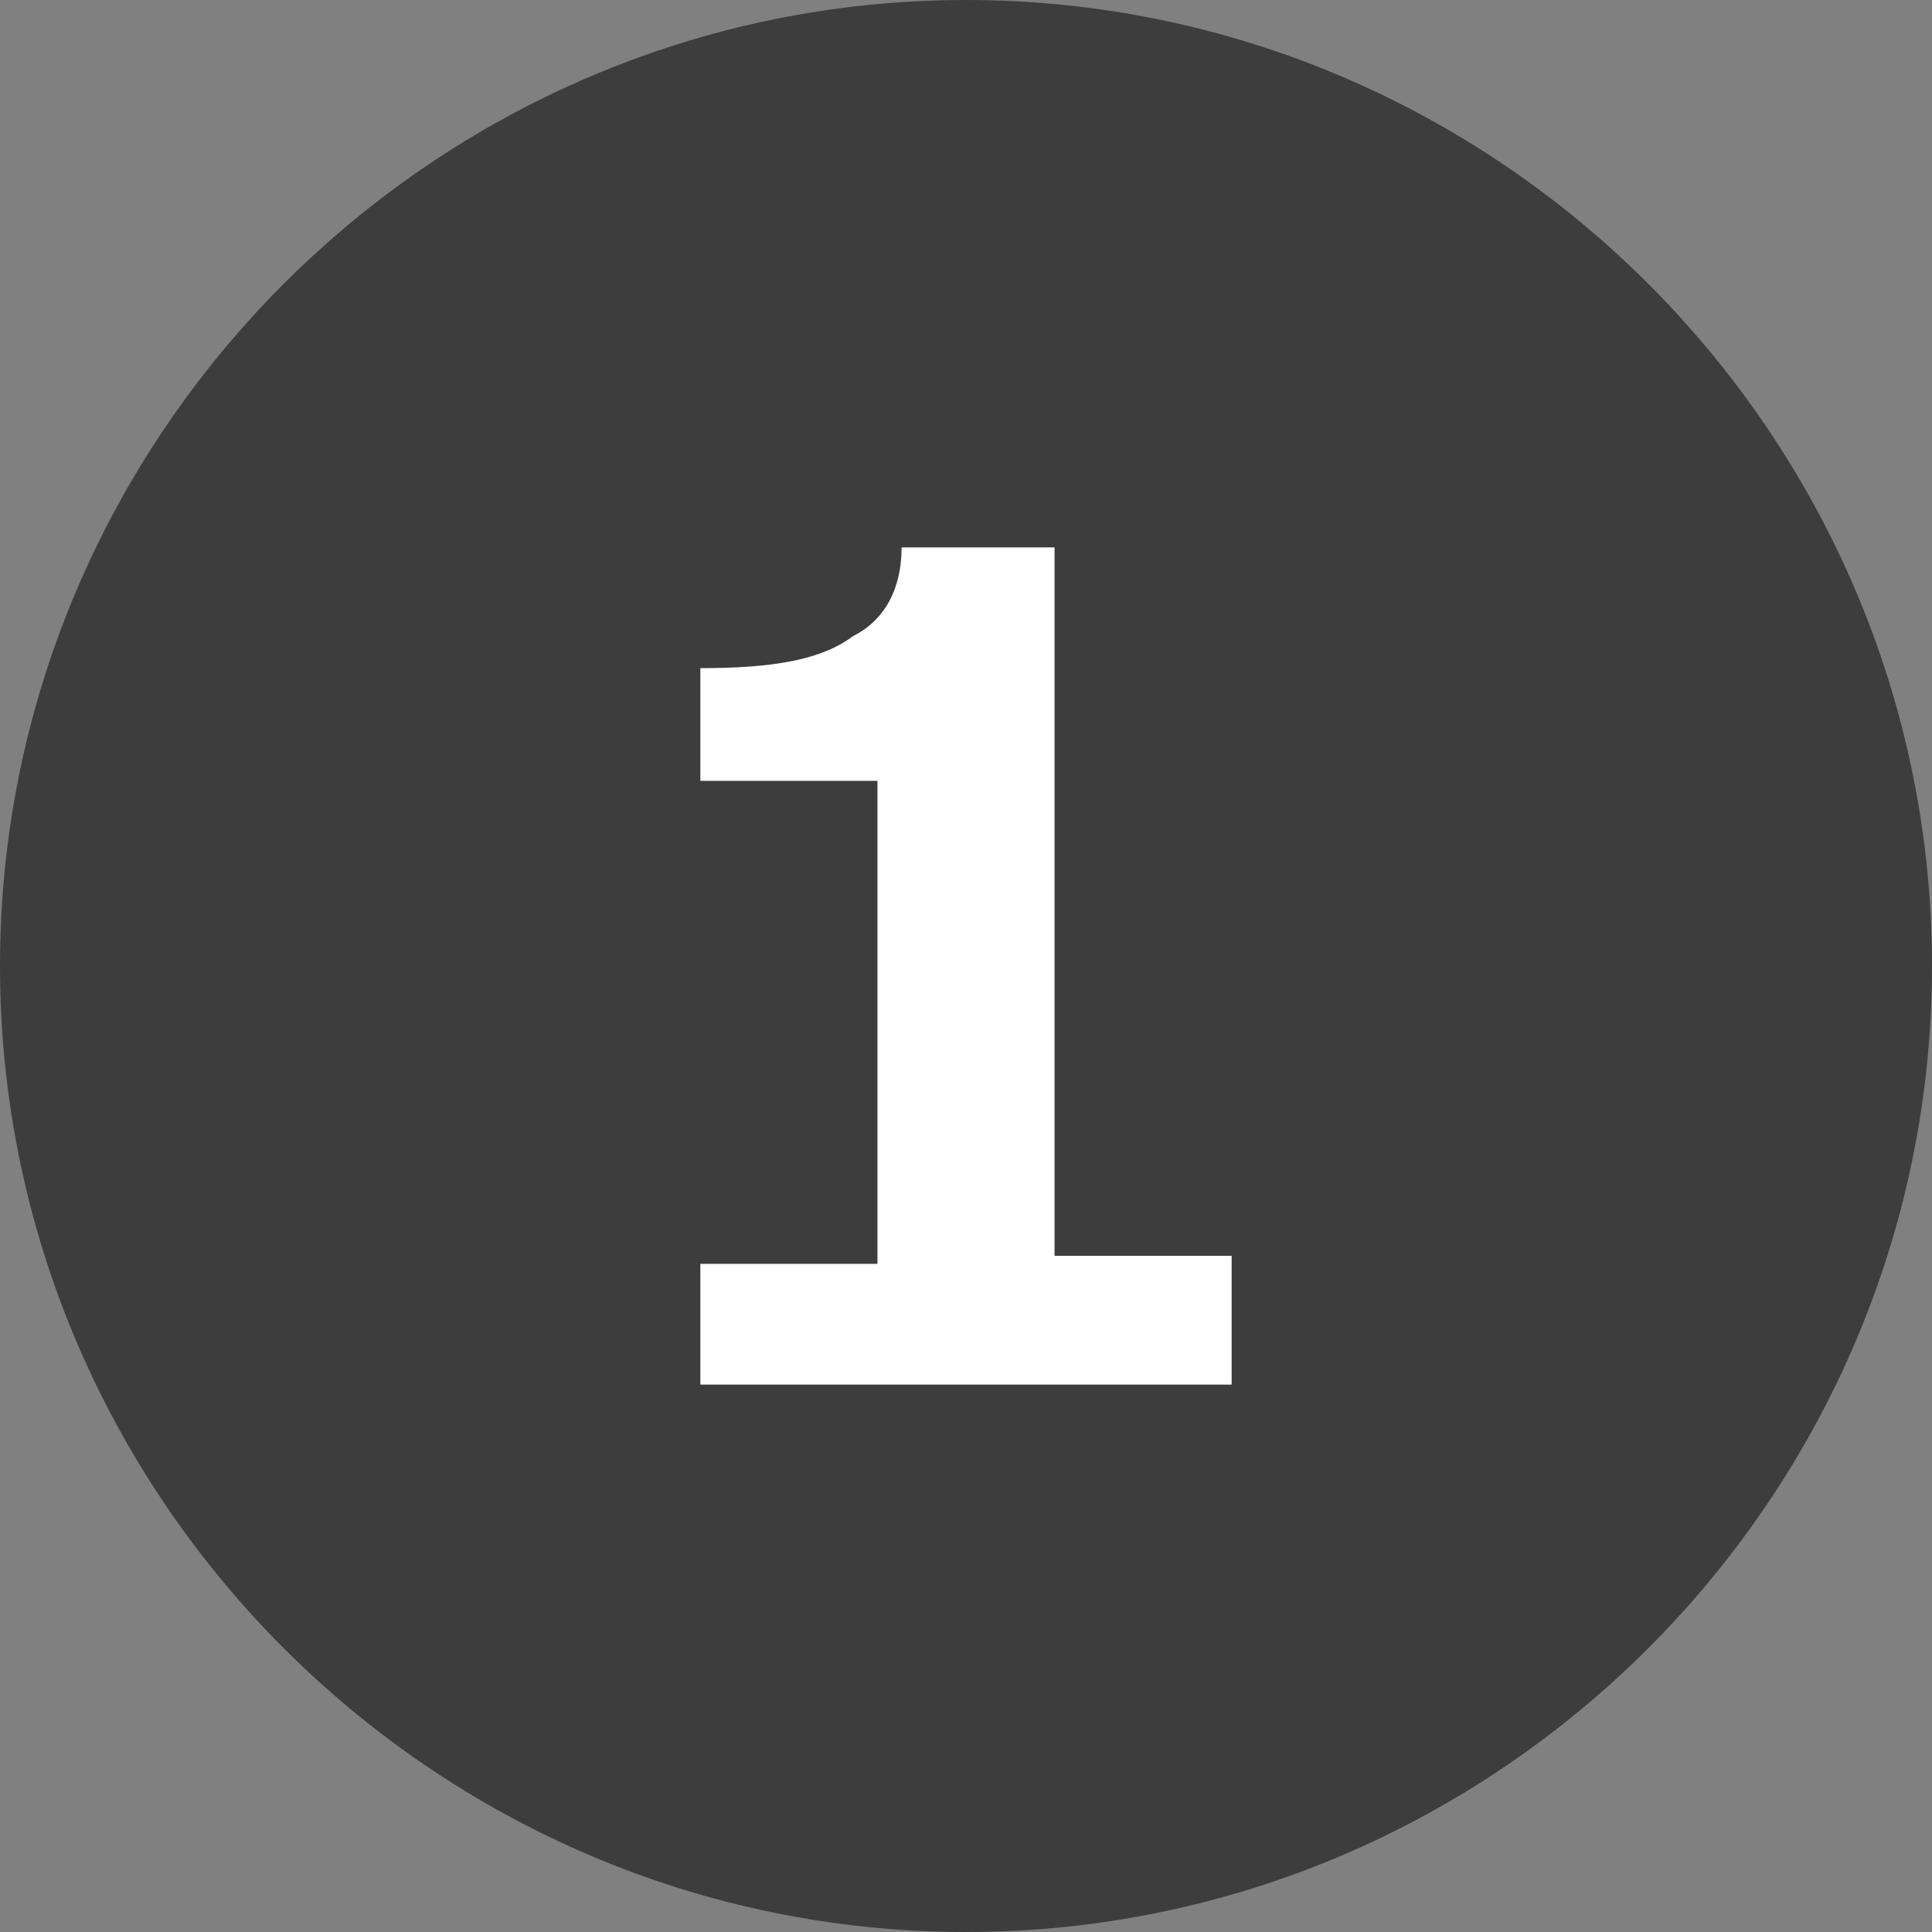
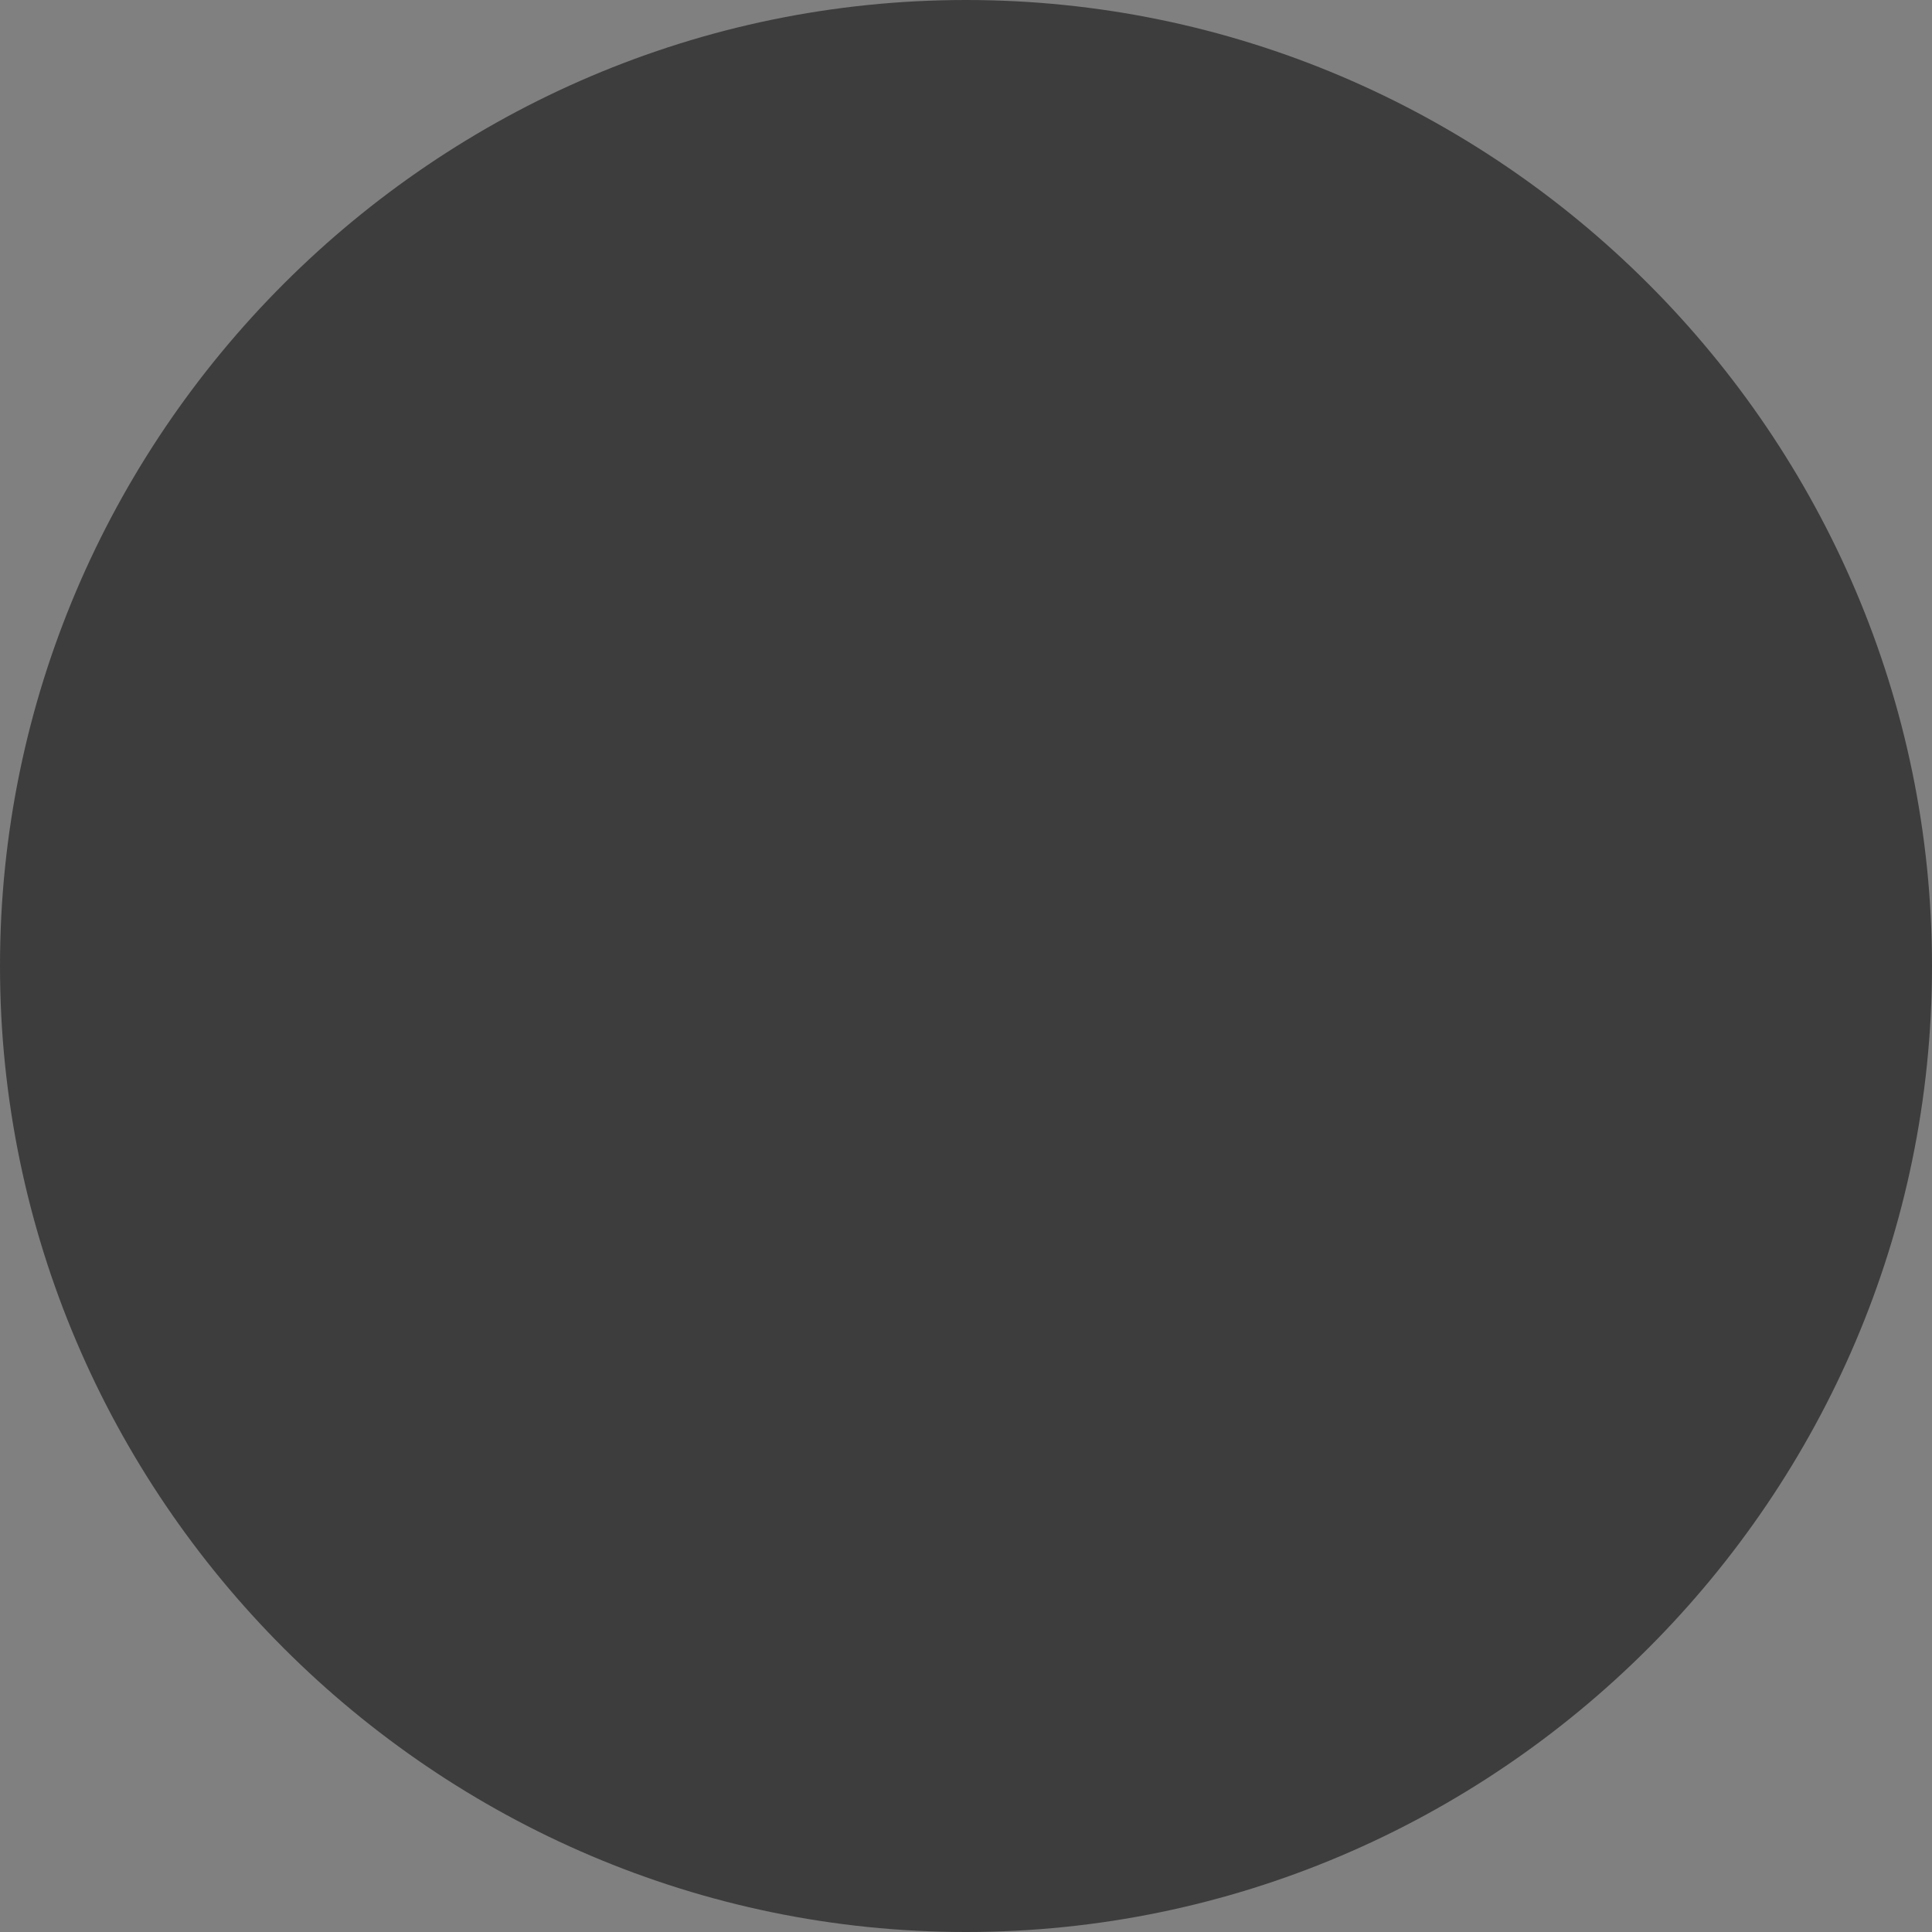
<svg xmlns="http://www.w3.org/2000/svg" id="レイヤー_1" viewBox="0 0 24 24">
  <rect x="0" y="0" width="24" height="24" fill="#808080" stroke="none" />
  <style>.st0{fill:#3D3D3D;} .st1{enable-background:new ;} .st2{fill:#FFFFFF;}</style>
  <path class="st0" d="M12 0c6.6 0 12 5.4 12 12s-5.4 12-12 12S0 18.6 0 12 5.4 0 12 0z" />
-   <path class="st1 st2" d="M15.3 17.2H8.7v-1.5h2.2v-6H8.7V8.3c.9 0 1.5-.1 1.9-.4.4-.2.6-.6.6-1.1h1.9v8.8h2.2v1.6z" />
</svg>